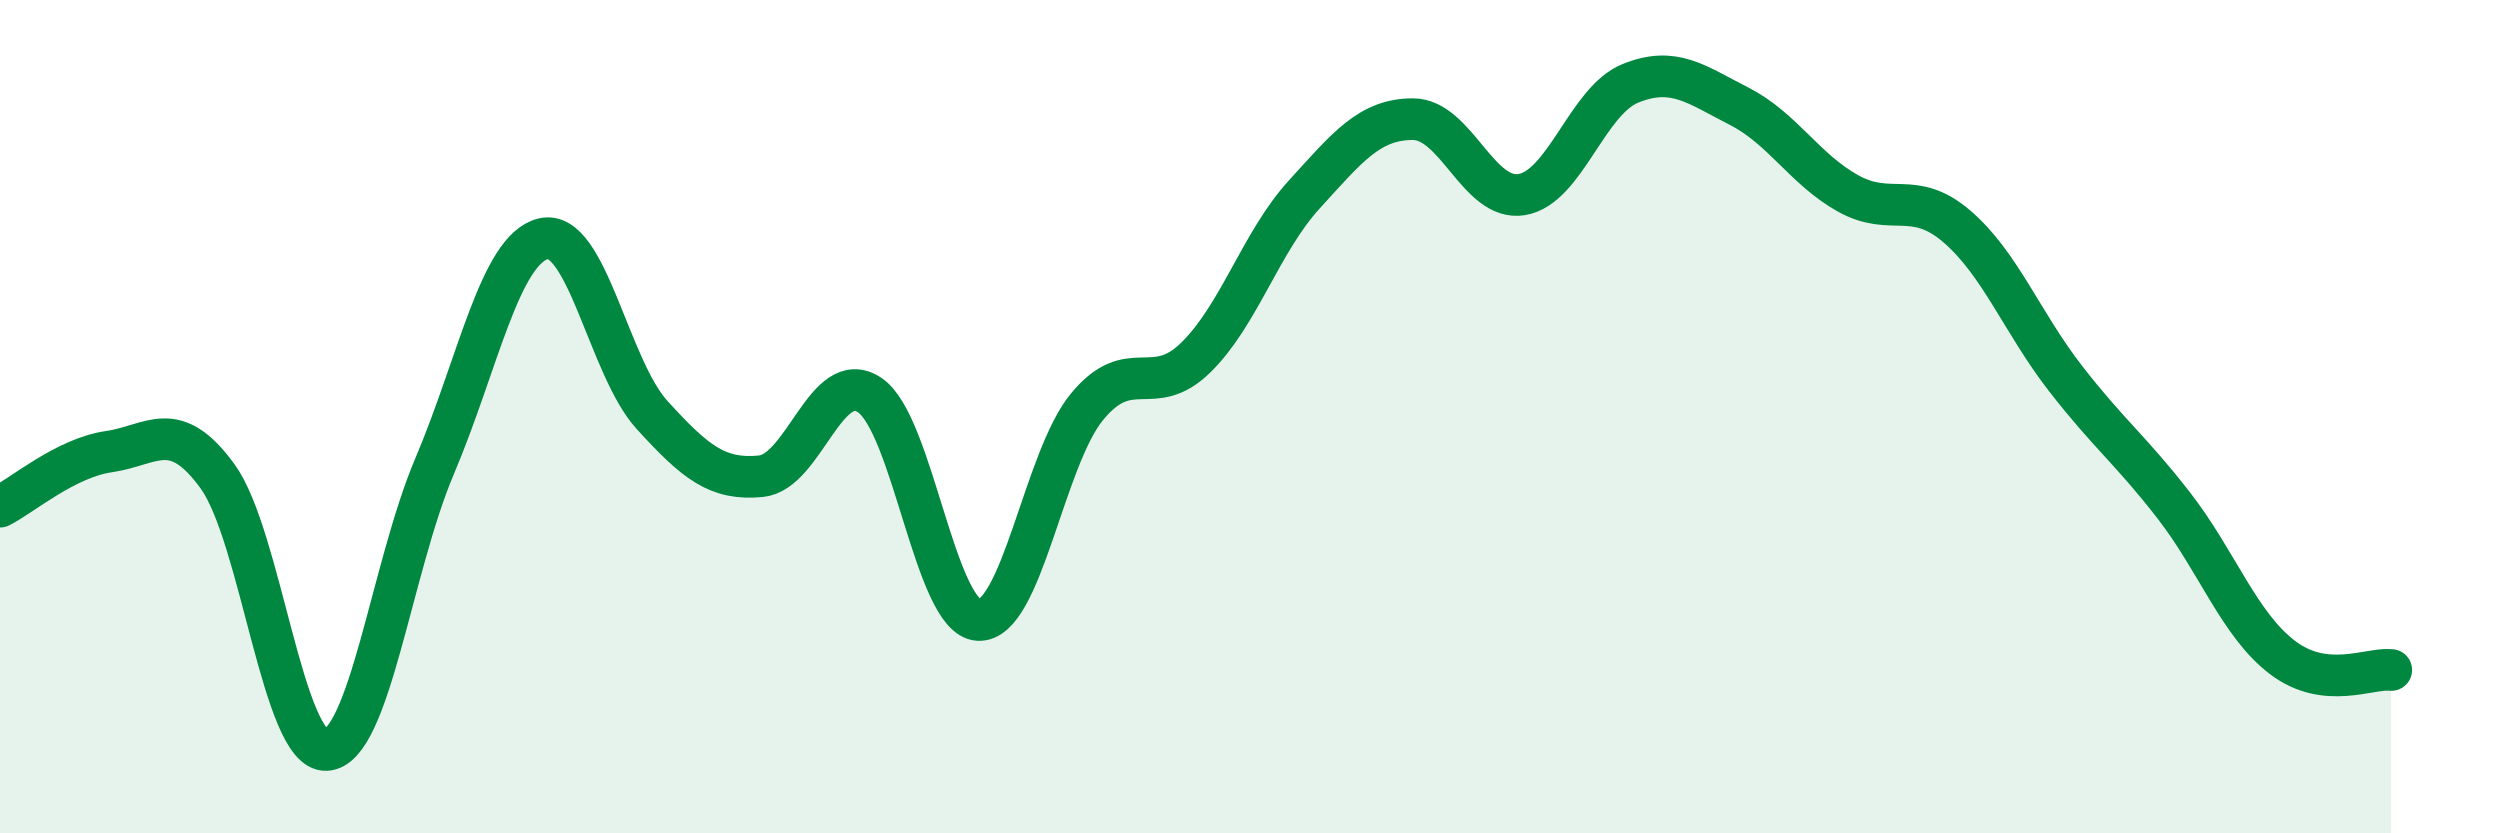
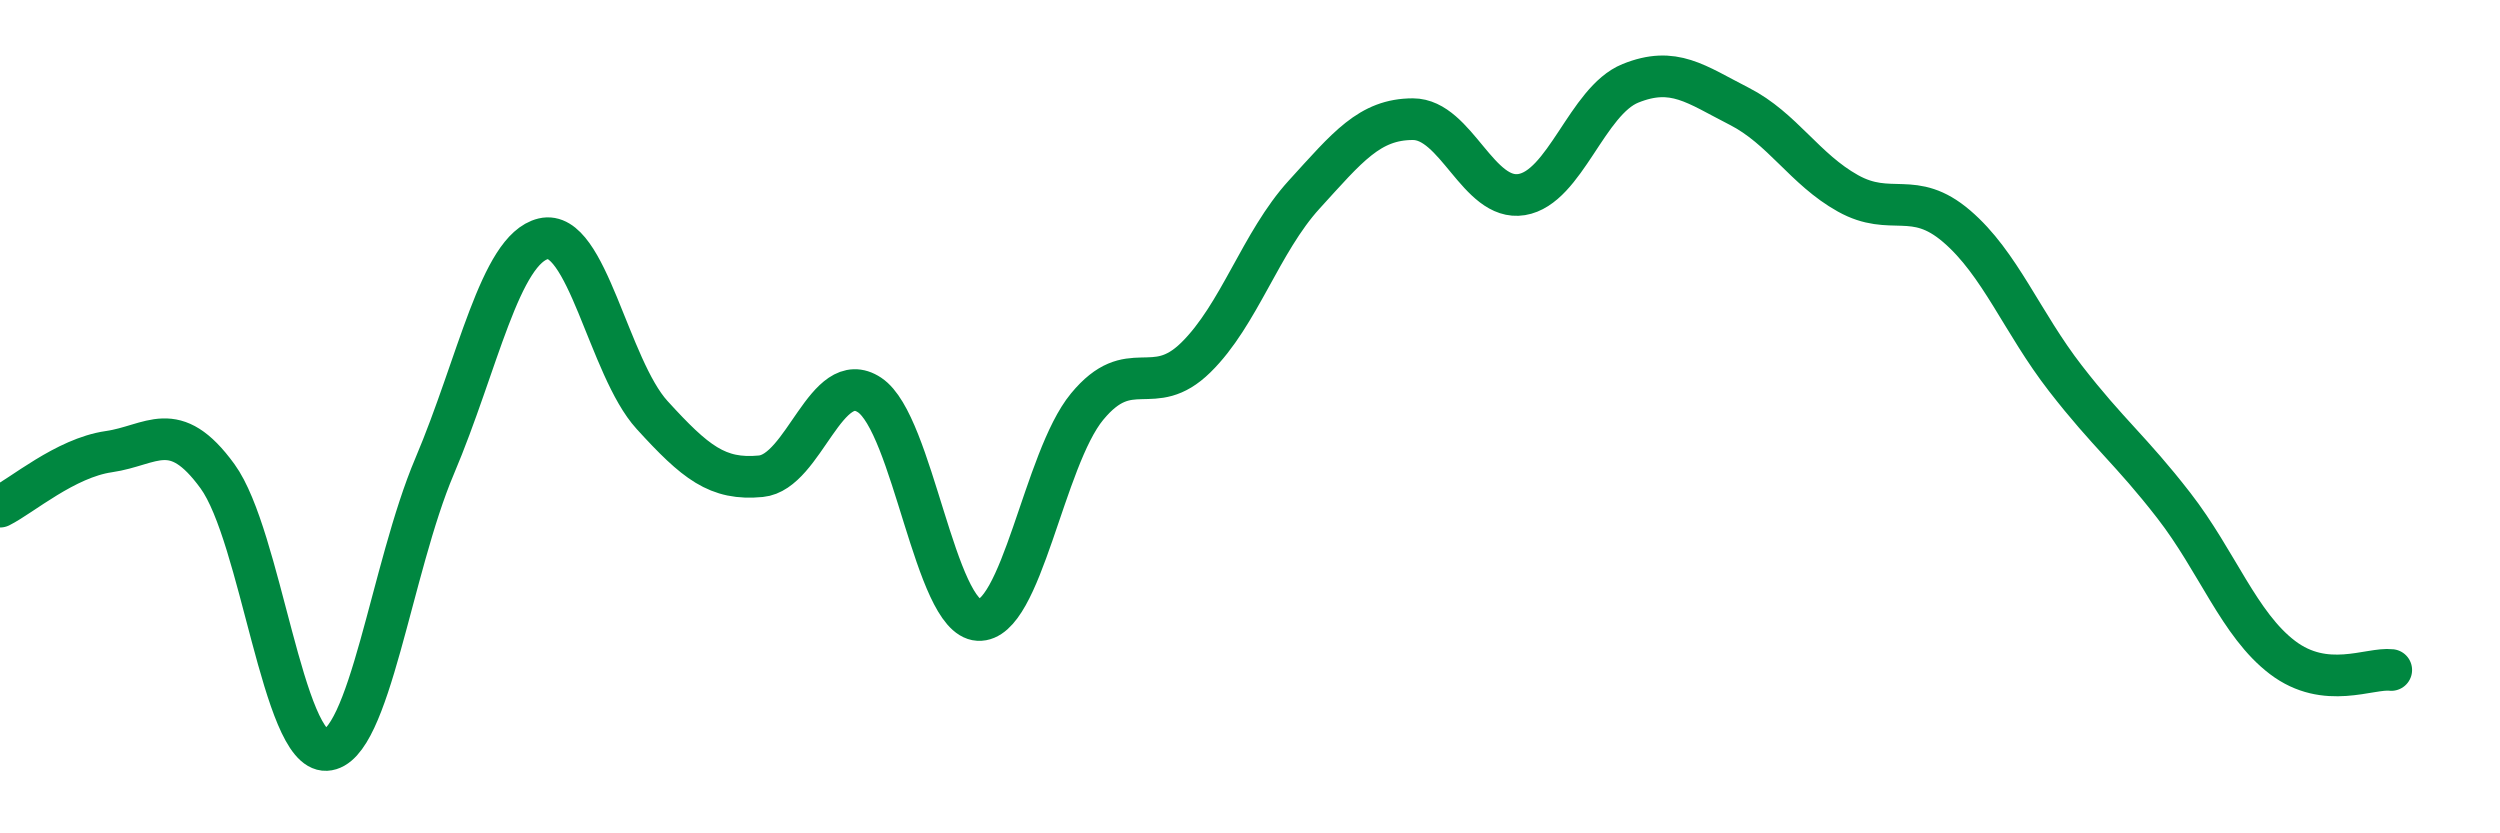
<svg xmlns="http://www.w3.org/2000/svg" width="60" height="20" viewBox="0 0 60 20">
-   <path d="M 0,12.16 C 0.52,11.9 1.57,10.99 2.61,10.84 C 3.65,10.69 4.18,10 5.22,11.43 C 6.26,12.86 6.79,18.05 7.83,18 C 8.87,17.95 9.39,13.64 10.43,11.19 C 11.47,8.74 12,5.98 13.04,5.73 C 14.08,5.48 14.61,8.82 15.65,9.96 C 16.69,11.1 17.22,11.53 18.26,11.43 C 19.3,11.33 19.83,8.79 20.87,9.48 C 21.91,10.17 22.44,14.82 23.48,14.88 C 24.52,14.94 25.05,11.02 26.09,9.76 C 27.13,8.5 27.66,9.6 28.7,8.58 C 29.74,7.56 30.26,5.81 31.3,4.67 C 32.34,3.53 32.87,2.86 33.91,2.86 C 34.95,2.86 35.48,4.84 36.52,4.67 C 37.56,4.5 38.09,2.42 39.13,2 C 40.17,1.58 40.7,2.02 41.74,2.55 C 42.78,3.08 43.31,4.06 44.35,4.64 C 45.39,5.22 45.92,4.54 46.96,5.43 C 48,6.32 48.53,7.74 49.57,9.08 C 50.61,10.42 51.13,10.79 52.17,12.13 C 53.21,13.47 53.74,14.99 54.78,15.78 C 55.82,16.57 56.87,16.02 57.39,16.08L57.39 20L0 20Z" fill="#008740" opacity="0.1" stroke-linecap="round" stroke-linejoin="round" />
  <path d="M 0,12.16 C 0.52,11.9 1.57,10.99 2.61,10.84 C 3.65,10.69 4.18,10 5.22,11.43 C 6.26,12.86 6.79,18.05 7.83,18 C 8.87,17.95 9.39,13.64 10.43,11.19 C 11.47,8.74 12,5.98 13.04,5.73 C 14.08,5.48 14.61,8.82 15.65,9.96 C 16.69,11.1 17.22,11.53 18.26,11.43 C 19.3,11.33 19.83,8.79 20.87,9.48 C 21.91,10.17 22.44,14.82 23.48,14.88 C 24.52,14.94 25.05,11.02 26.09,9.76 C 27.13,8.5 27.66,9.6 28.7,8.58 C 29.74,7.56 30.26,5.81 31.3,4.67 C 32.34,3.53 32.87,2.86 33.91,2.86 C 34.95,2.86 35.48,4.84 36.52,4.67 C 37.56,4.5 38.09,2.42 39.13,2 C 40.17,1.58 40.7,2.02 41.74,2.55 C 42.78,3.08 43.31,4.06 44.35,4.64 C 45.39,5.22 45.92,4.54 46.96,5.43 C 48,6.32 48.53,7.74 49.57,9.08 C 50.61,10.42 51.13,10.79 52.17,12.13 C 53.21,13.47 53.74,14.99 54.78,15.78 C 55.82,16.57 56.87,16.02 57.39,16.08" stroke="#008740" stroke-width="1" fill="none" stroke-linecap="round" stroke-linejoin="round" />
</svg>